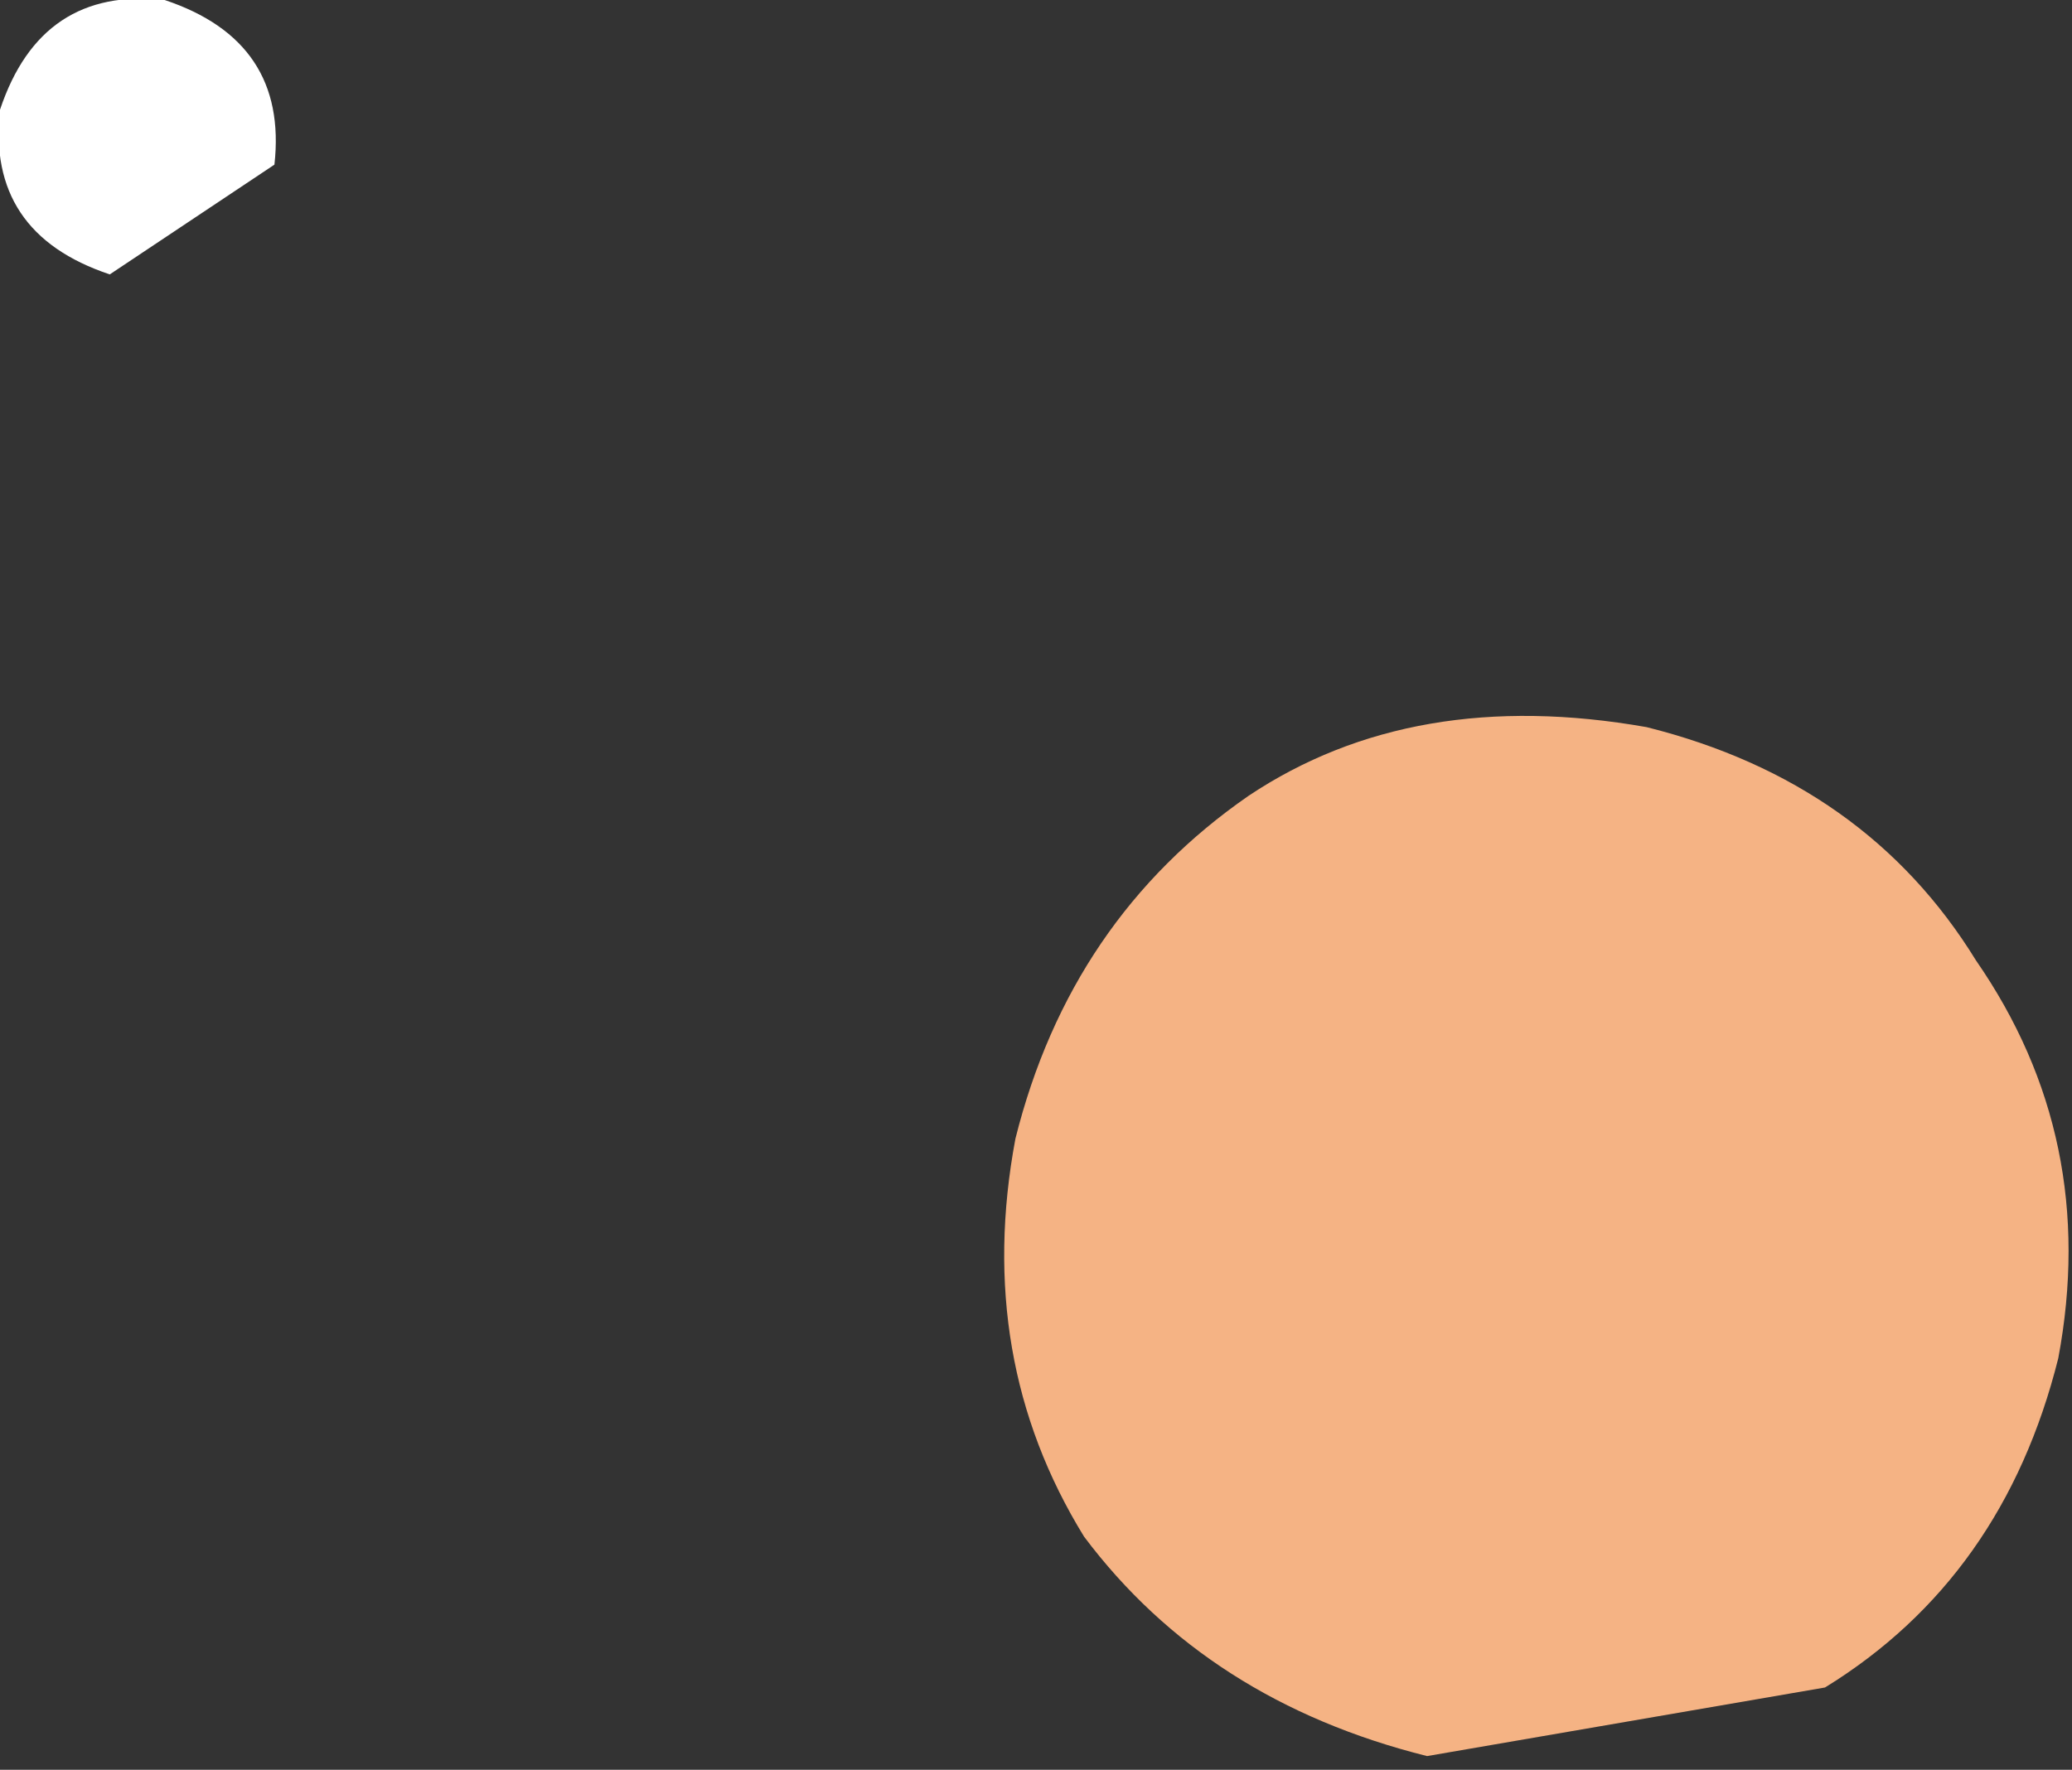
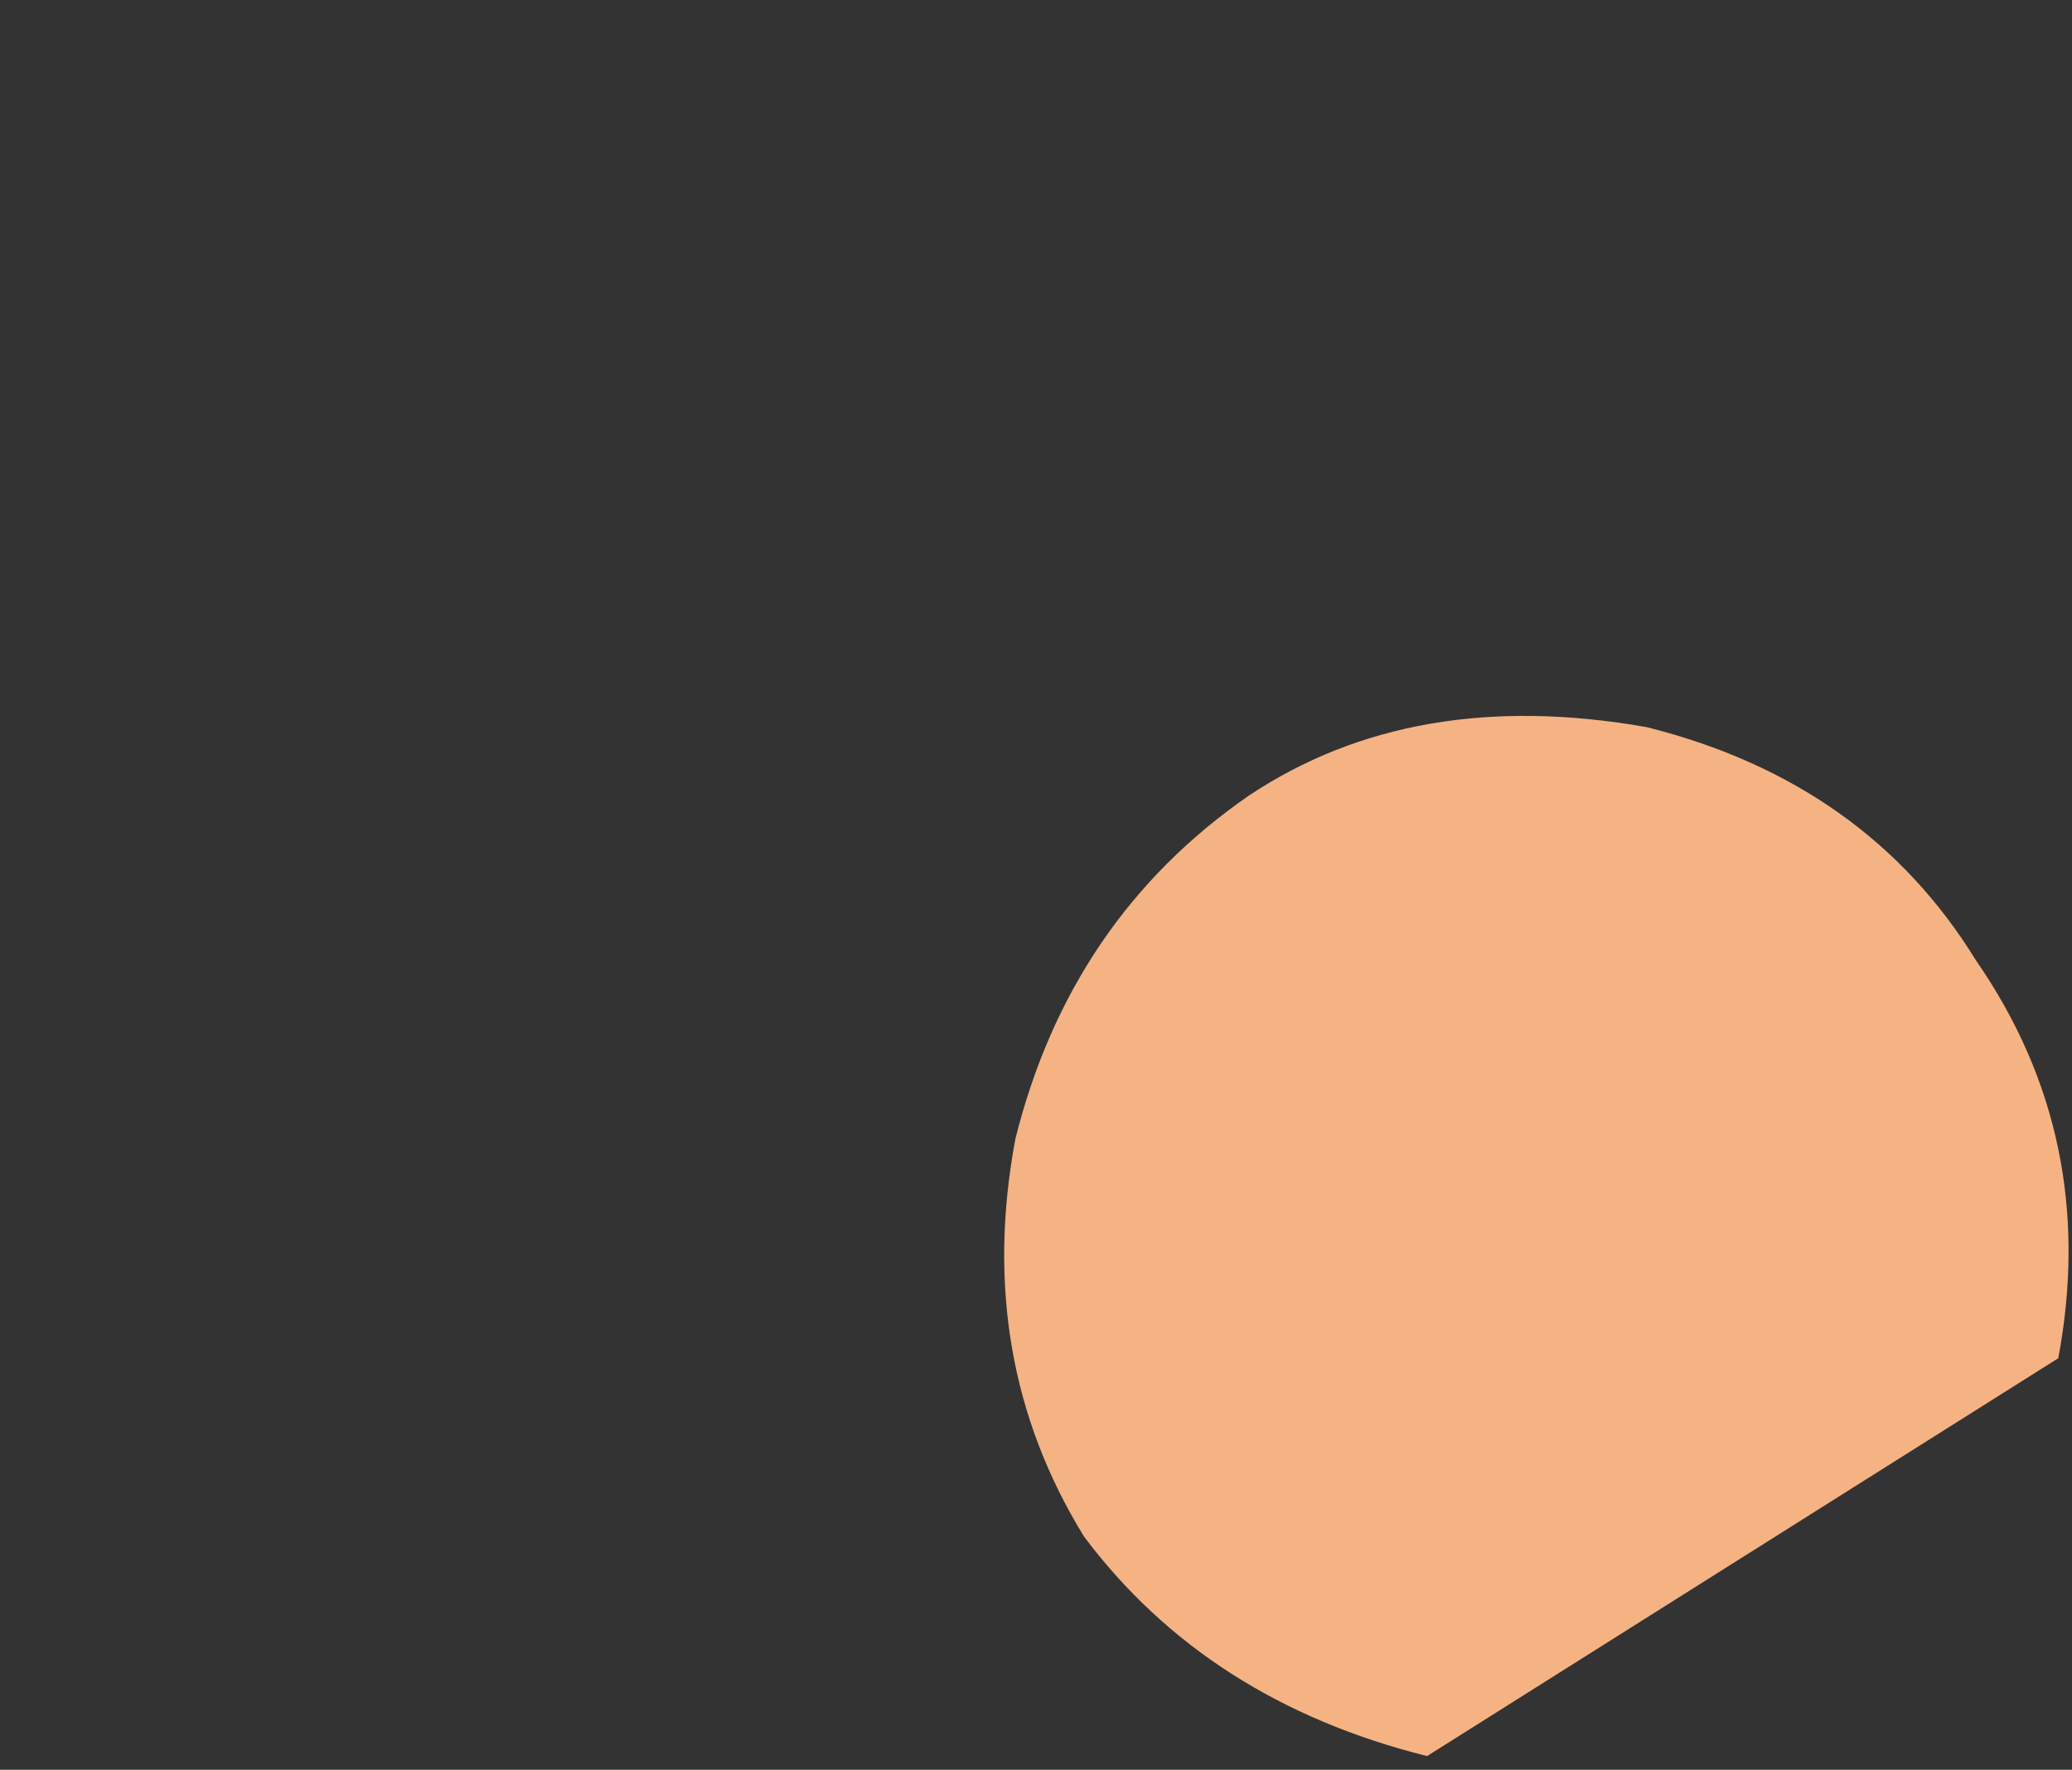
<svg xmlns="http://www.w3.org/2000/svg" height="6.45px" width="7.55px">
  <rect width="100%" height="100%" fill="#333333" stroke="none" />
  <g transform="matrix(1.0, 0.0, 0.0, 1.0, -73.3, -110.75)">
-     <path d="M74.3 111.35 L73.7 111.75 Q73.25 111.6 73.3 111.15 73.45 110.7 73.9 110.75 74.35 110.9 74.3 111.35" fill="#ffffff" fill-rule="evenodd" stroke="none" />
-     <path d="M80.8 115.7 Q80.6 116.5 79.95 116.9 L78.5 117.15 Q77.7 116.95 77.25 116.35 76.85 115.7 77.0 114.9 77.2 114.1 77.85 113.65 78.45 113.25 79.3 113.4 80.1 113.6 80.5 114.25 80.95 114.9 80.8 115.7" fill="#f5b384" fill-rule="evenodd" stroke="none" />
+     <path d="M80.8 115.7 L78.5 117.15 Q77.7 116.95 77.25 116.35 76.85 115.7 77.0 114.9 77.2 114.1 77.85 113.65 78.45 113.25 79.3 113.4 80.1 113.6 80.5 114.25 80.95 114.9 80.8 115.7" fill="#f5b384" fill-rule="evenodd" stroke="none" />
  </g>
</svg>